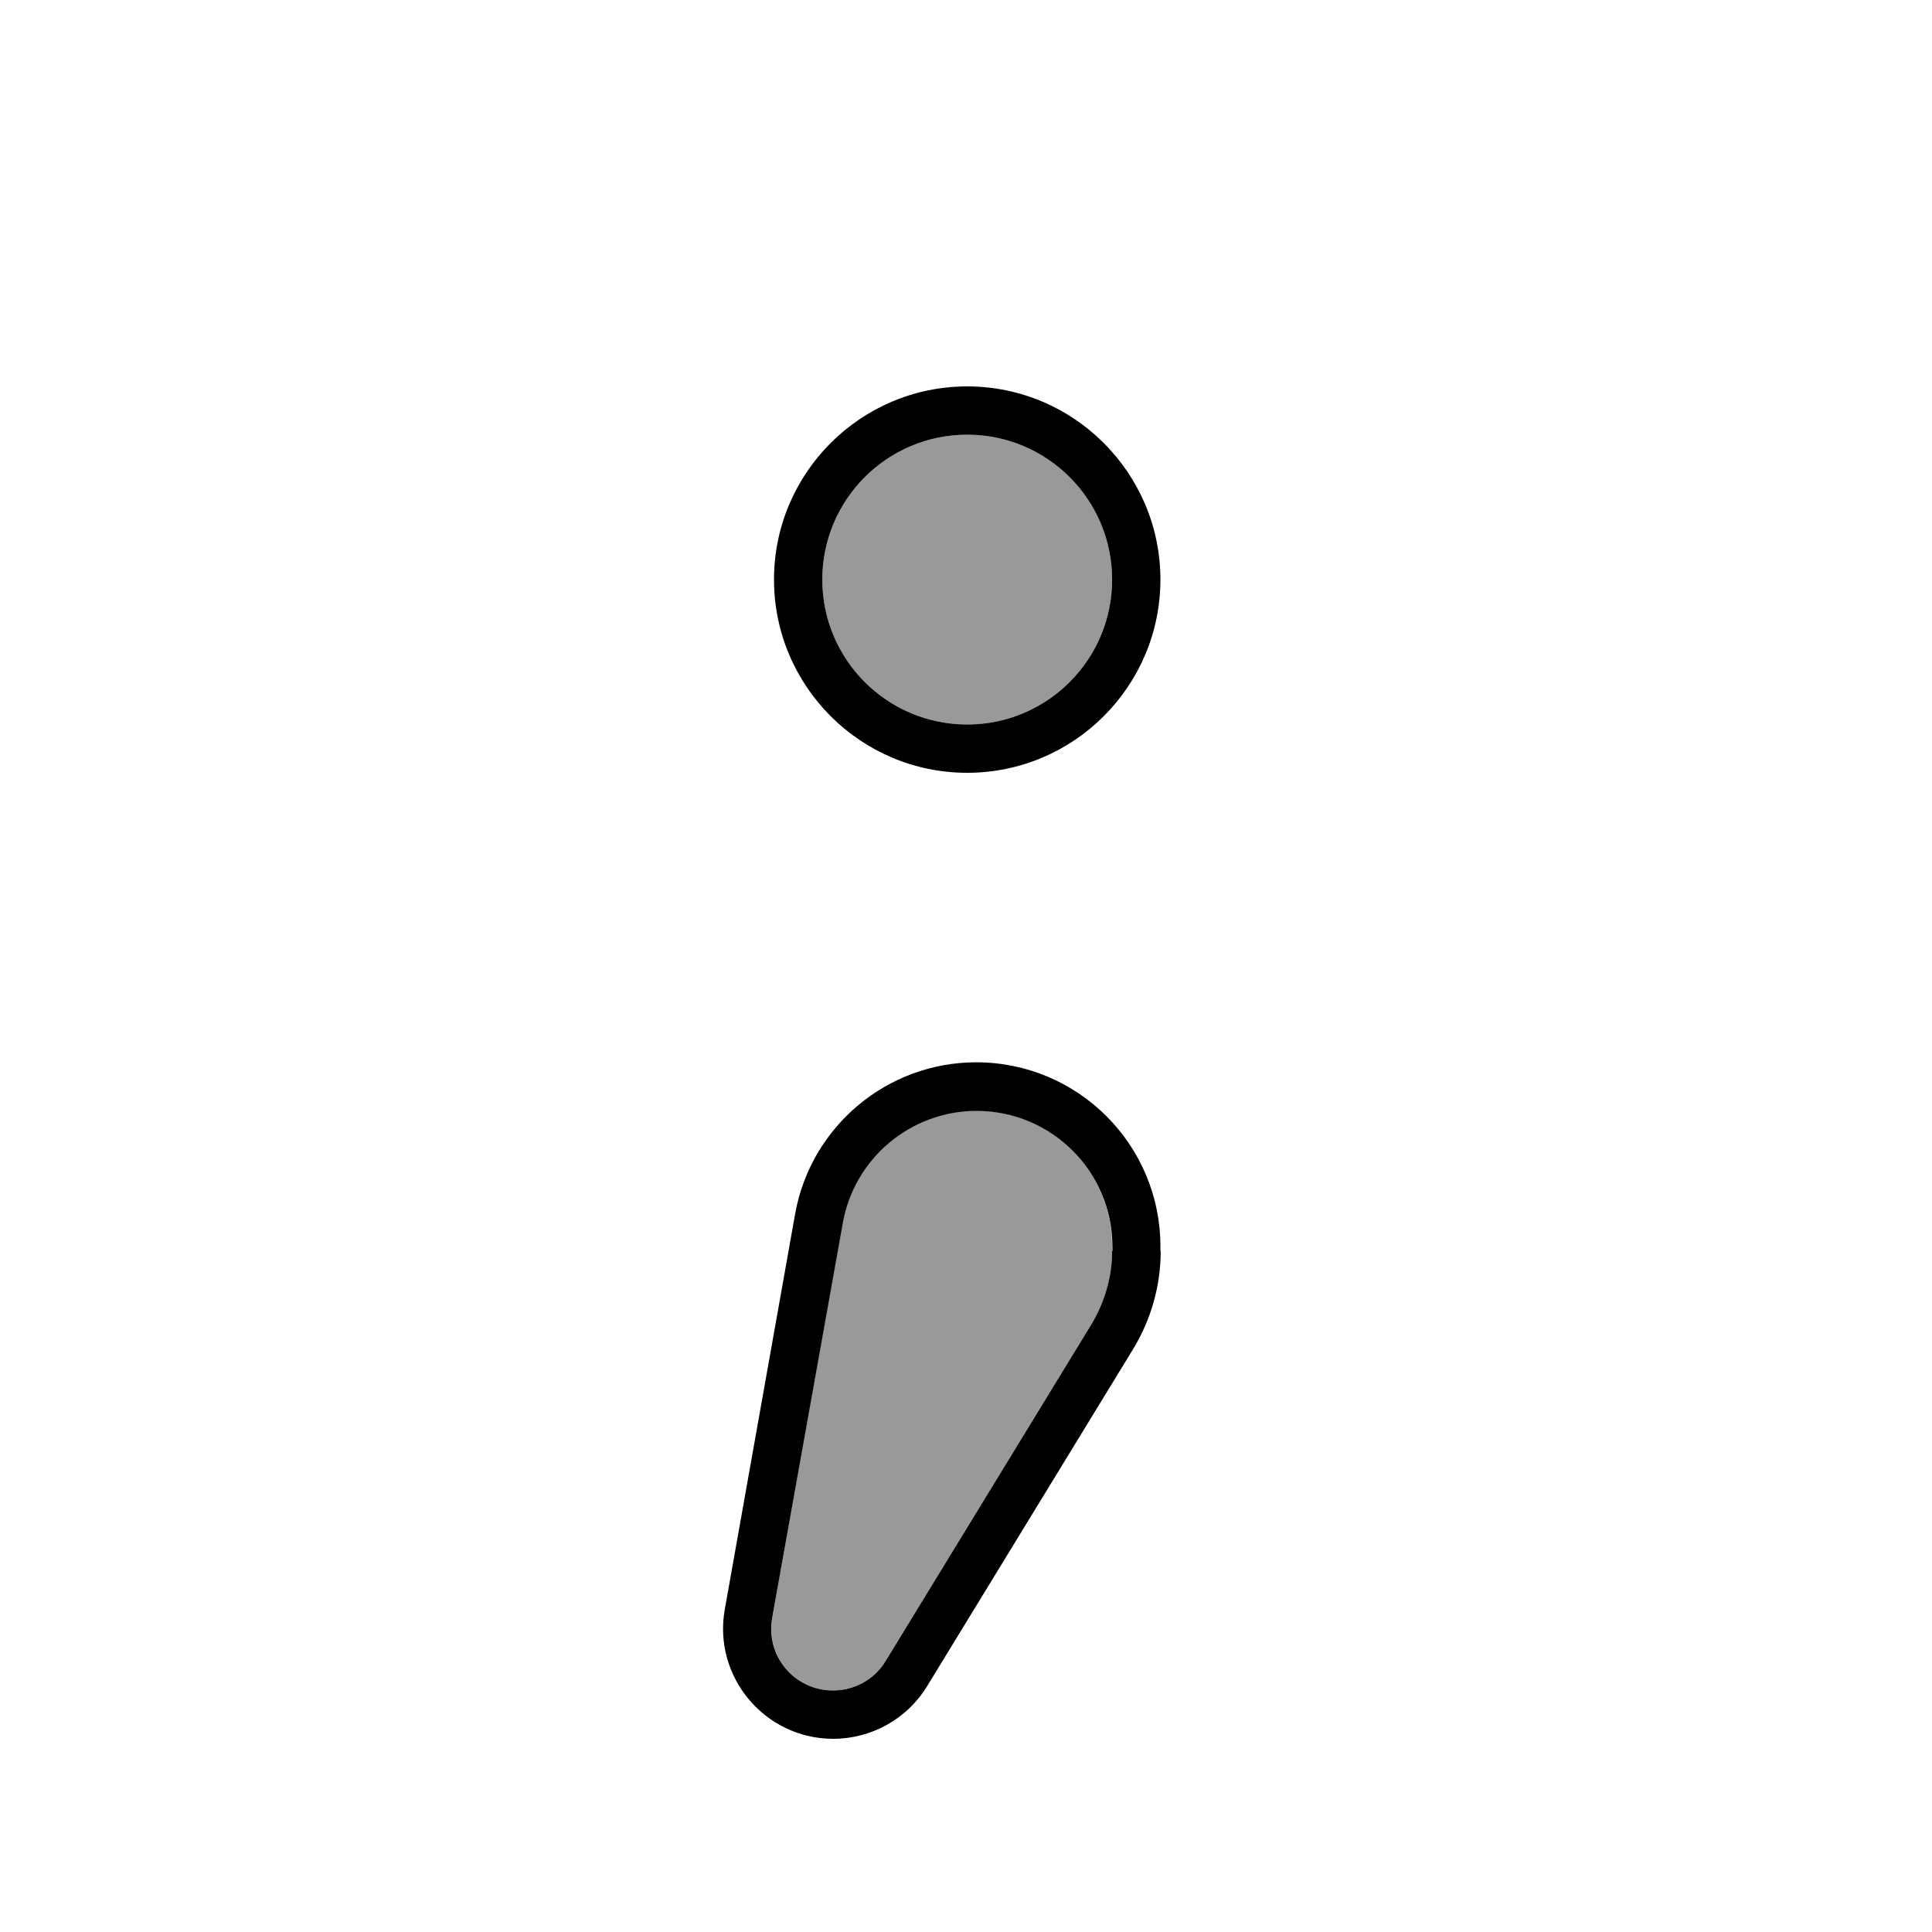
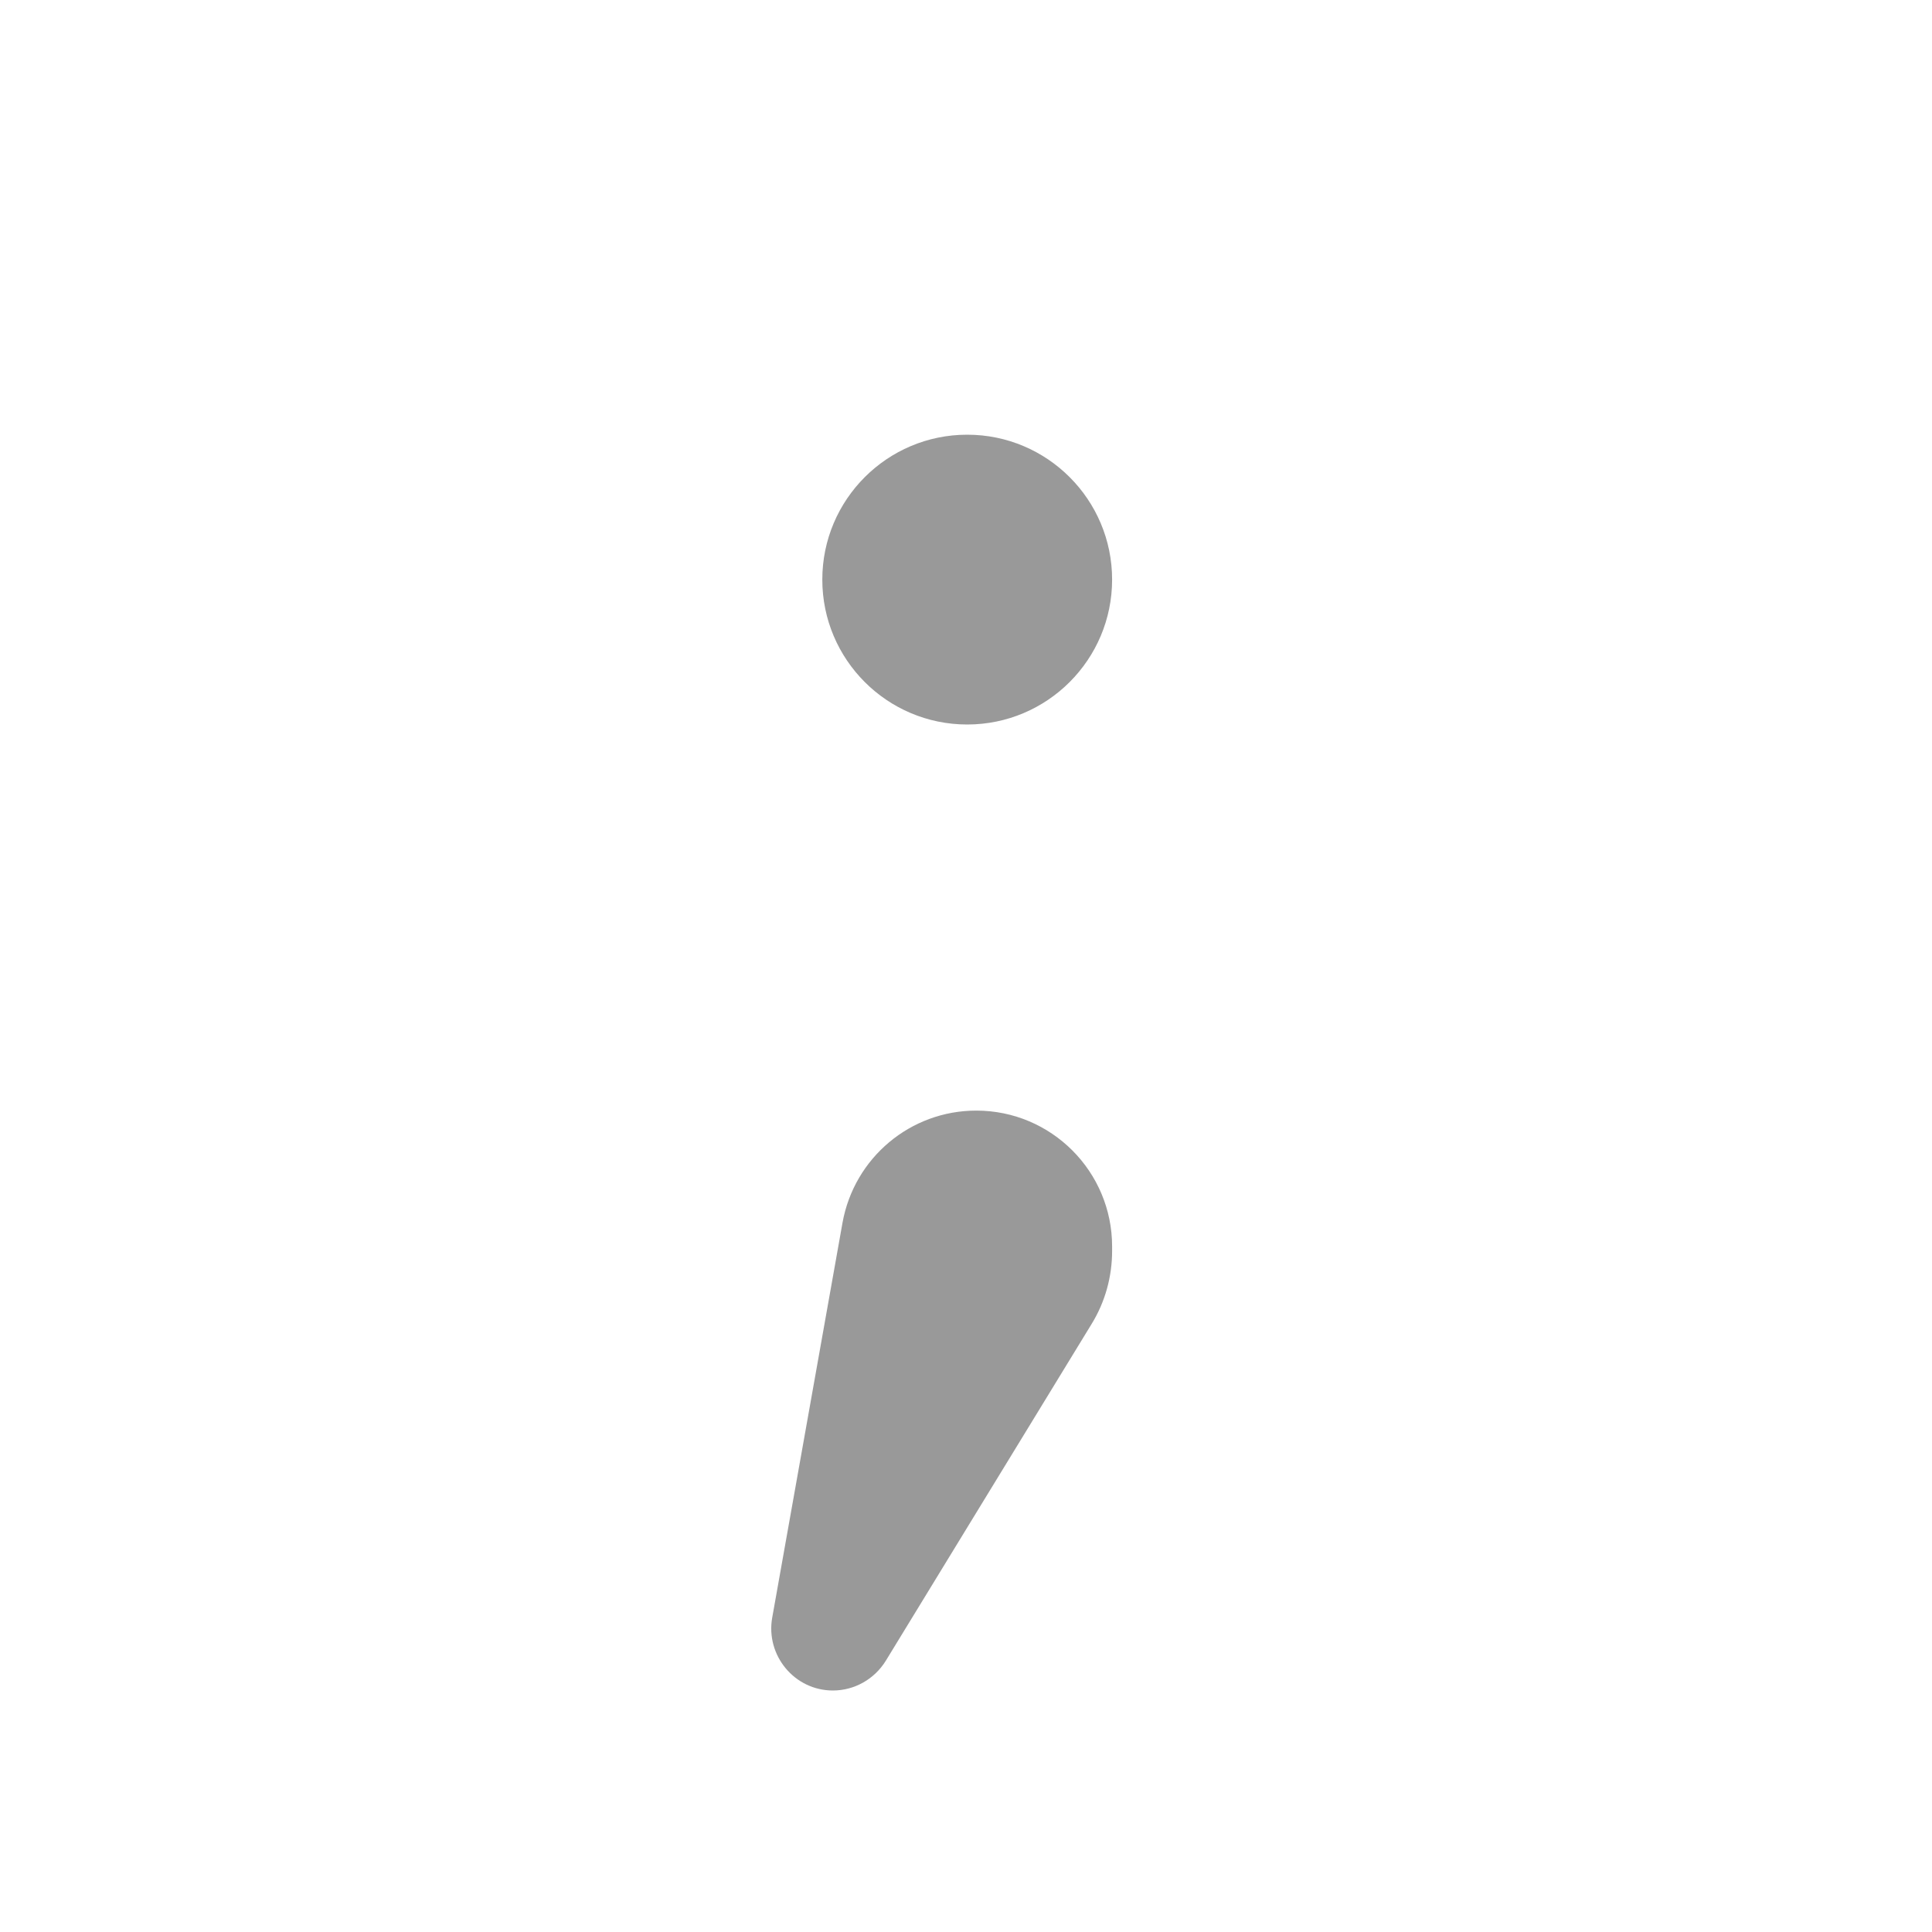
<svg xmlns="http://www.w3.org/2000/svg" viewBox="0 0 640 640">
  <path opacity=".4" fill="currentColor" d="M255.8 535.9C253.6 548.4 263.2 560 275.9 560C283 560 289.6 556.3 293.4 550.2L361.6 438.6C366.1 431.3 368.4 422.9 368.4 414.4L368.4 412.9C368.4 388.1 348.3 367.9 323.4 367.9C301.6 367.9 283 383.5 279.1 405L255.8 535.9zM272.4 192C272.4 218.5 293.9 240 320.4 240C346.9 240 368.4 218.5 368.4 192C368.4 165.5 346.9 144 320.4 144C293.9 144 272.4 165.5 272.4 192z" />
-   <path fill="currentColor" d="M272.4 192C272.4 165.5 293.9 144 320.4 144C346.9 144 368.4 165.5 368.4 192C368.4 218.5 346.9 240 320.4 240C293.9 240 272.4 218.5 272.4 192zM384.4 192C384.4 156.7 355.7 128 320.4 128C285.1 128 256.4 156.7 256.4 192C256.4 227.3 285.1 256 320.4 256C355.7 256 384.4 227.3 384.4 192zM368.4 414.4C368.4 422.9 366 431.3 361.6 438.6L293.4 550.2C289.7 556.3 283.1 560 275.9 560C263.2 560 253.5 548.5 255.8 535.9L279.2 405.1C283 383.7 301.7 368 323.5 368C348.3 368 368.5 388.1 368.5 413L368.5 414.5zM384.4 414.4L384.4 412.9C384.4 379.2 357.1 351.9 323.4 351.9C293.9 351.9 268.6 373.1 263.4 402.1L240.1 533.1C236.1 555.4 253.3 576 276 576C288.7 576 300.5 569.4 307.1 558.6L375.3 447C381.3 437.2 384.5 425.9 384.5 414.4z" />
</svg>